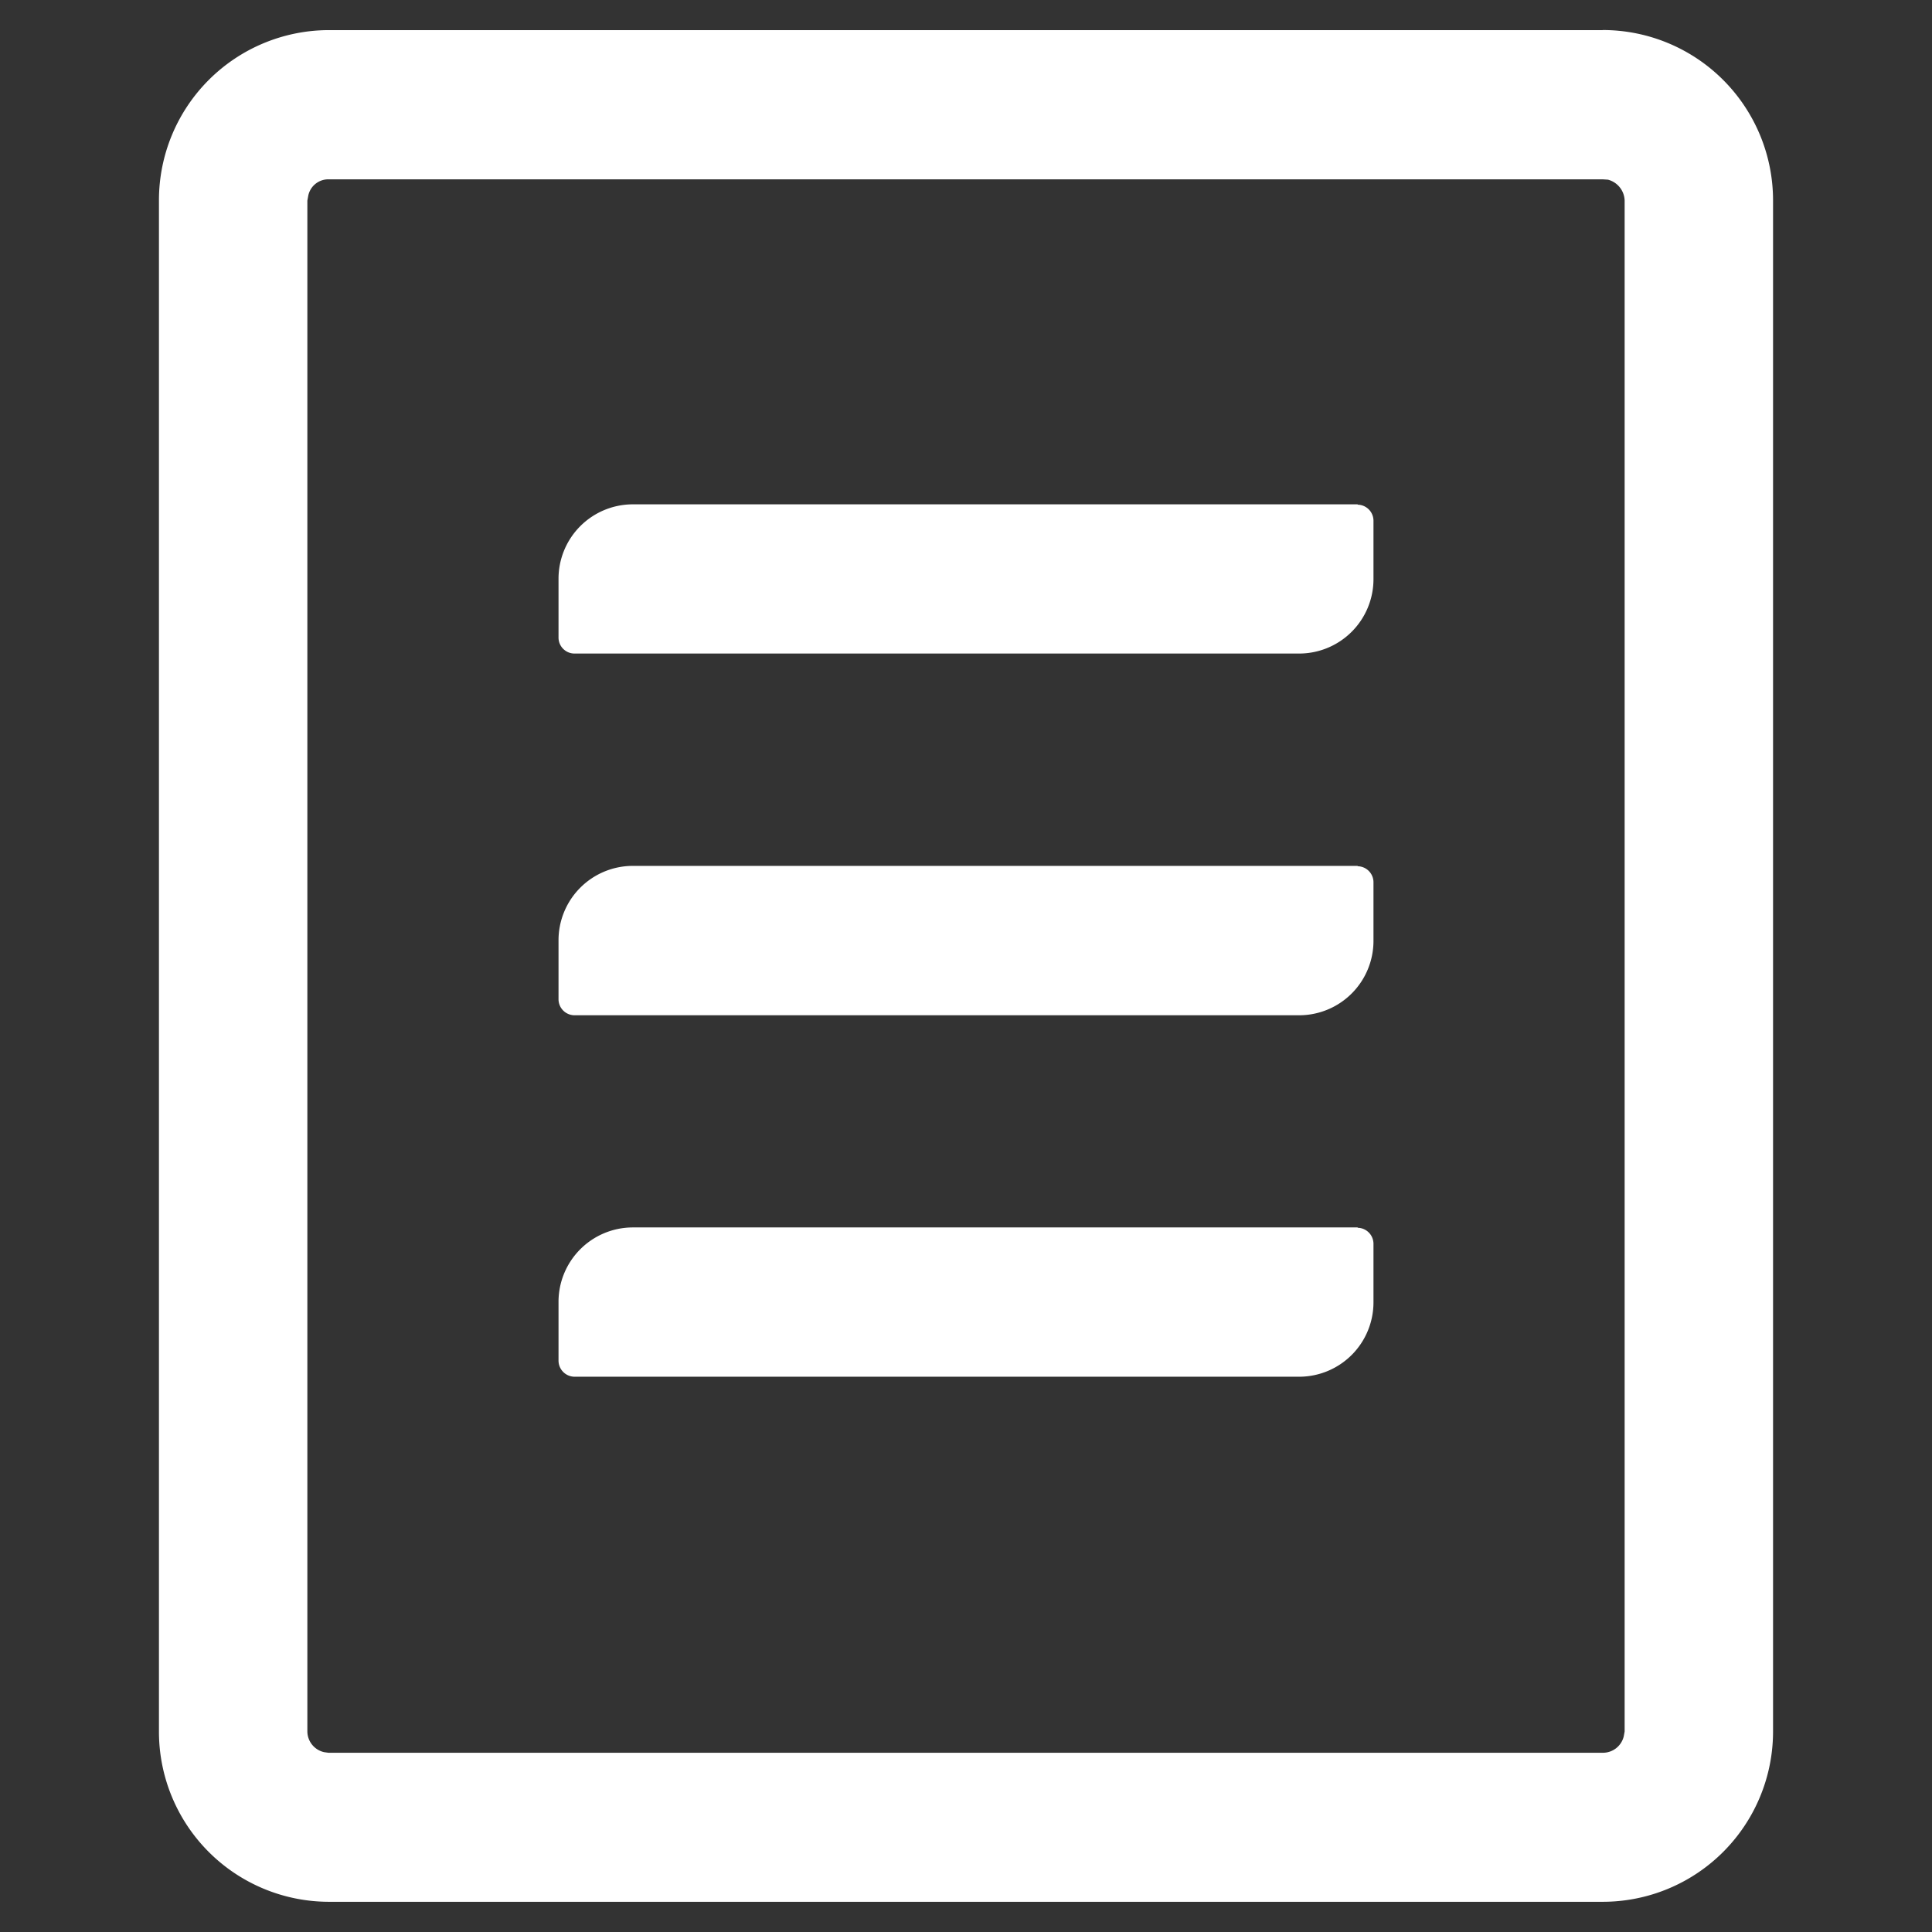
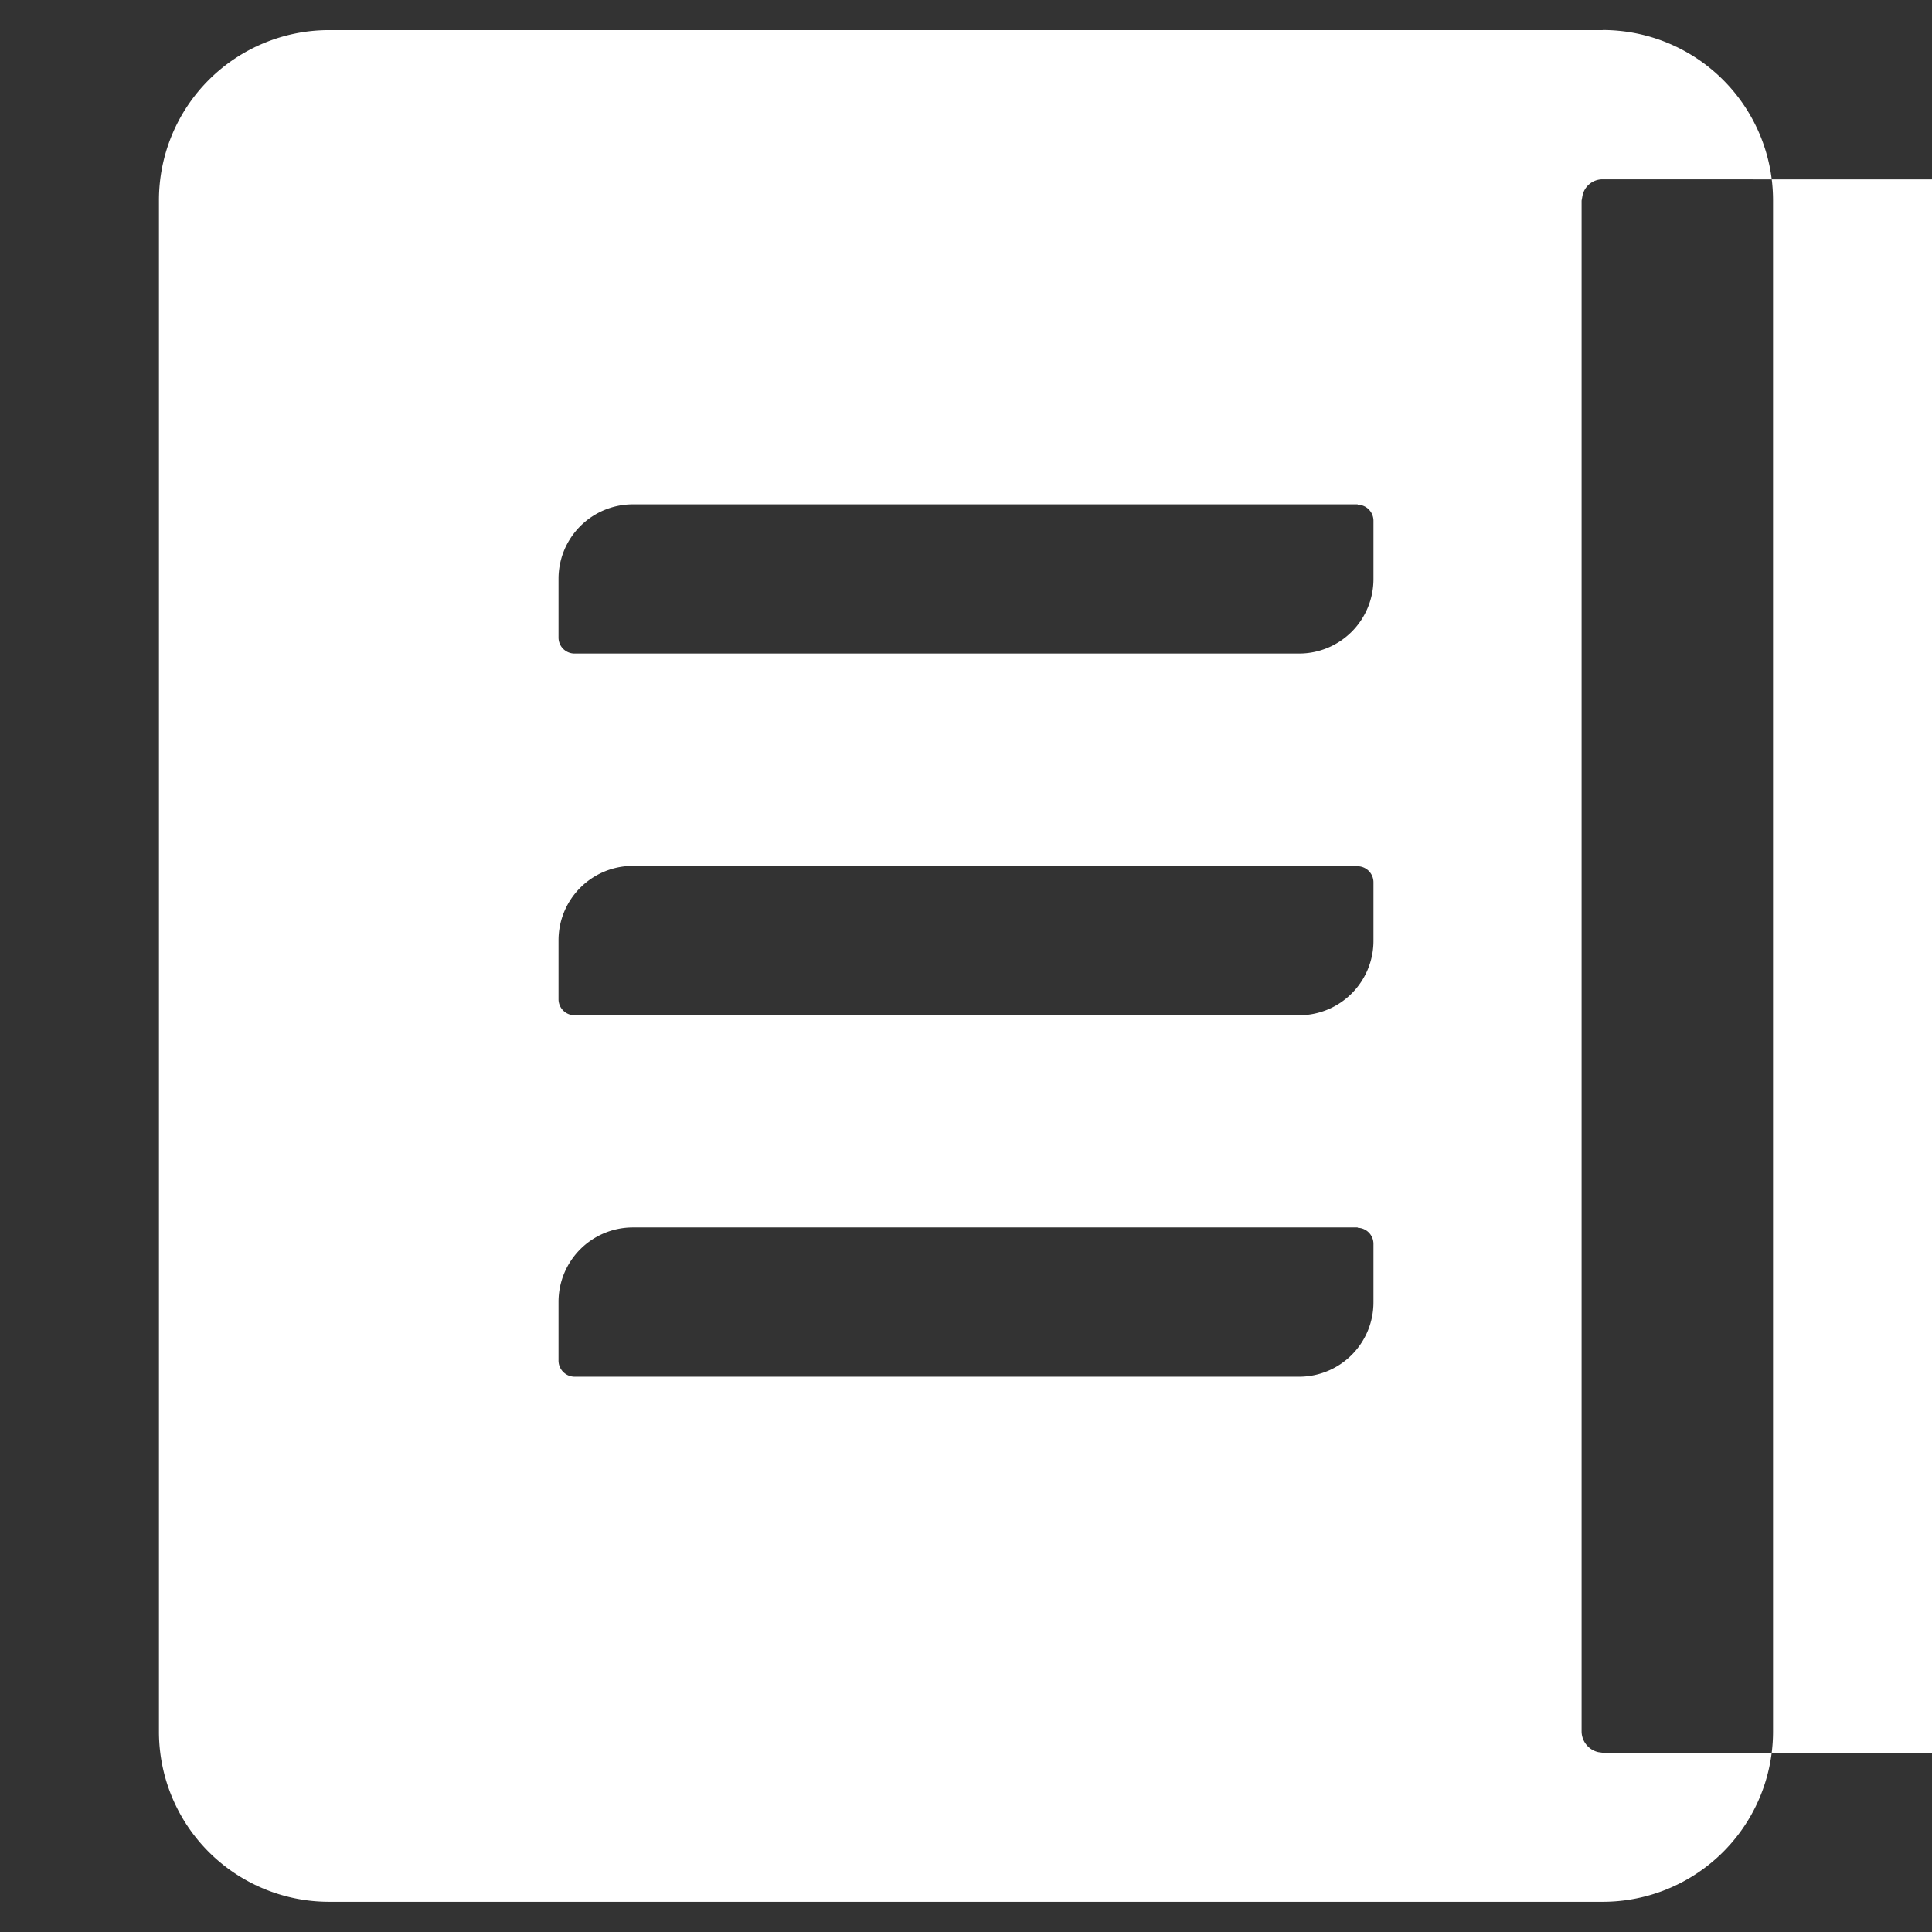
<svg xmlns="http://www.w3.org/2000/svg" width="22" height="22" viewBox="0 0 22 22">
  <rect x="0" y="0" width="22" height="22" fill="#333333" stroke="none" />
  <defs>
    <style>
      .cls-1 {
        fill: #fff;
        fill-rule: evenodd;
      }
    </style>
  </defs>
-   <path id="形状_7" data-name="形状 7" class="cls-1" d="M1857.44,29.686a1.94,1.94,0,0,1,1.94,1.938V49.061A1.939,1.939,0,0,1,1857.44,51h-14.51a1.937,1.937,0,0,1-1.93-1.937V31.625a1.937,1.937,0,0,1,1.93-1.938h14.51Zm0,1.7h-14.51a0.233,0.233,0,0,0-.23.187l-0.01.056V49.061a0.244,0.244,0,0,0,.19.235l0.05,0.007h14.51a0.244,0.244,0,0,0,.24-0.187l0.01-.055V31.625a0.254,0.254,0,0,0-.19-0.235Zm-2.79,11.939a0.183,0.183,0,0,1,.18.186v0.661a0.847,0.847,0,0,1-.84.849h-8.26a0.184,0.184,0,0,1-.18-0.187V44.169a0.847,0.847,0,0,1,.84-0.848h8.26Zm0-4.117a0.183,0.183,0,0,1,.18.187v0.662a0.847,0.847,0,0,1-.84.848h-8.26a0.183,0.183,0,0,1-.18-0.187V40.053a0.847,0.847,0,0,1,.84-0.849h8.26Zm0-4.117a0.183,0.183,0,0,1,.18.186v0.661a0.847,0.847,0,0,1-.84.848h-8.26a0.182,0.182,0,0,1-.18-0.185h0V35.934a0.847,0.847,0,0,1,.84-0.847h8.26Z" transform="translate(-1839.19 -29.344)" />
+   <path id="形状_7" data-name="形状 7" class="cls-1" d="M1857.44,29.686a1.94,1.94,0,0,1,1.94,1.938V49.061A1.939,1.939,0,0,1,1857.44,51h-14.51a1.937,1.937,0,0,1-1.93-1.937V31.625a1.937,1.937,0,0,1,1.93-1.938h14.51Zm0,1.7a0.233,0.233,0,0,0-.23.187l-0.01.056V49.061a0.244,0.244,0,0,0,.19.235l0.05,0.007h14.51a0.244,0.244,0,0,0,.24-0.187l0.01-.055V31.625a0.254,0.254,0,0,0-.19-0.235Zm-2.79,11.939a0.183,0.183,0,0,1,.18.186v0.661a0.847,0.847,0,0,1-.84.849h-8.26a0.184,0.184,0,0,1-.18-0.187V44.169a0.847,0.847,0,0,1,.84-0.848h8.26Zm0-4.117a0.183,0.183,0,0,1,.18.187v0.662a0.847,0.847,0,0,1-.84.848h-8.26a0.183,0.183,0,0,1-.18-0.187V40.053a0.847,0.847,0,0,1,.84-0.849h8.26Zm0-4.117a0.183,0.183,0,0,1,.18.186v0.661a0.847,0.847,0,0,1-.84.848h-8.26a0.182,0.182,0,0,1-.18-0.185h0V35.934a0.847,0.847,0,0,1,.84-0.847h8.26Z" transform="translate(-1839.19 -29.344)" />
</svg>